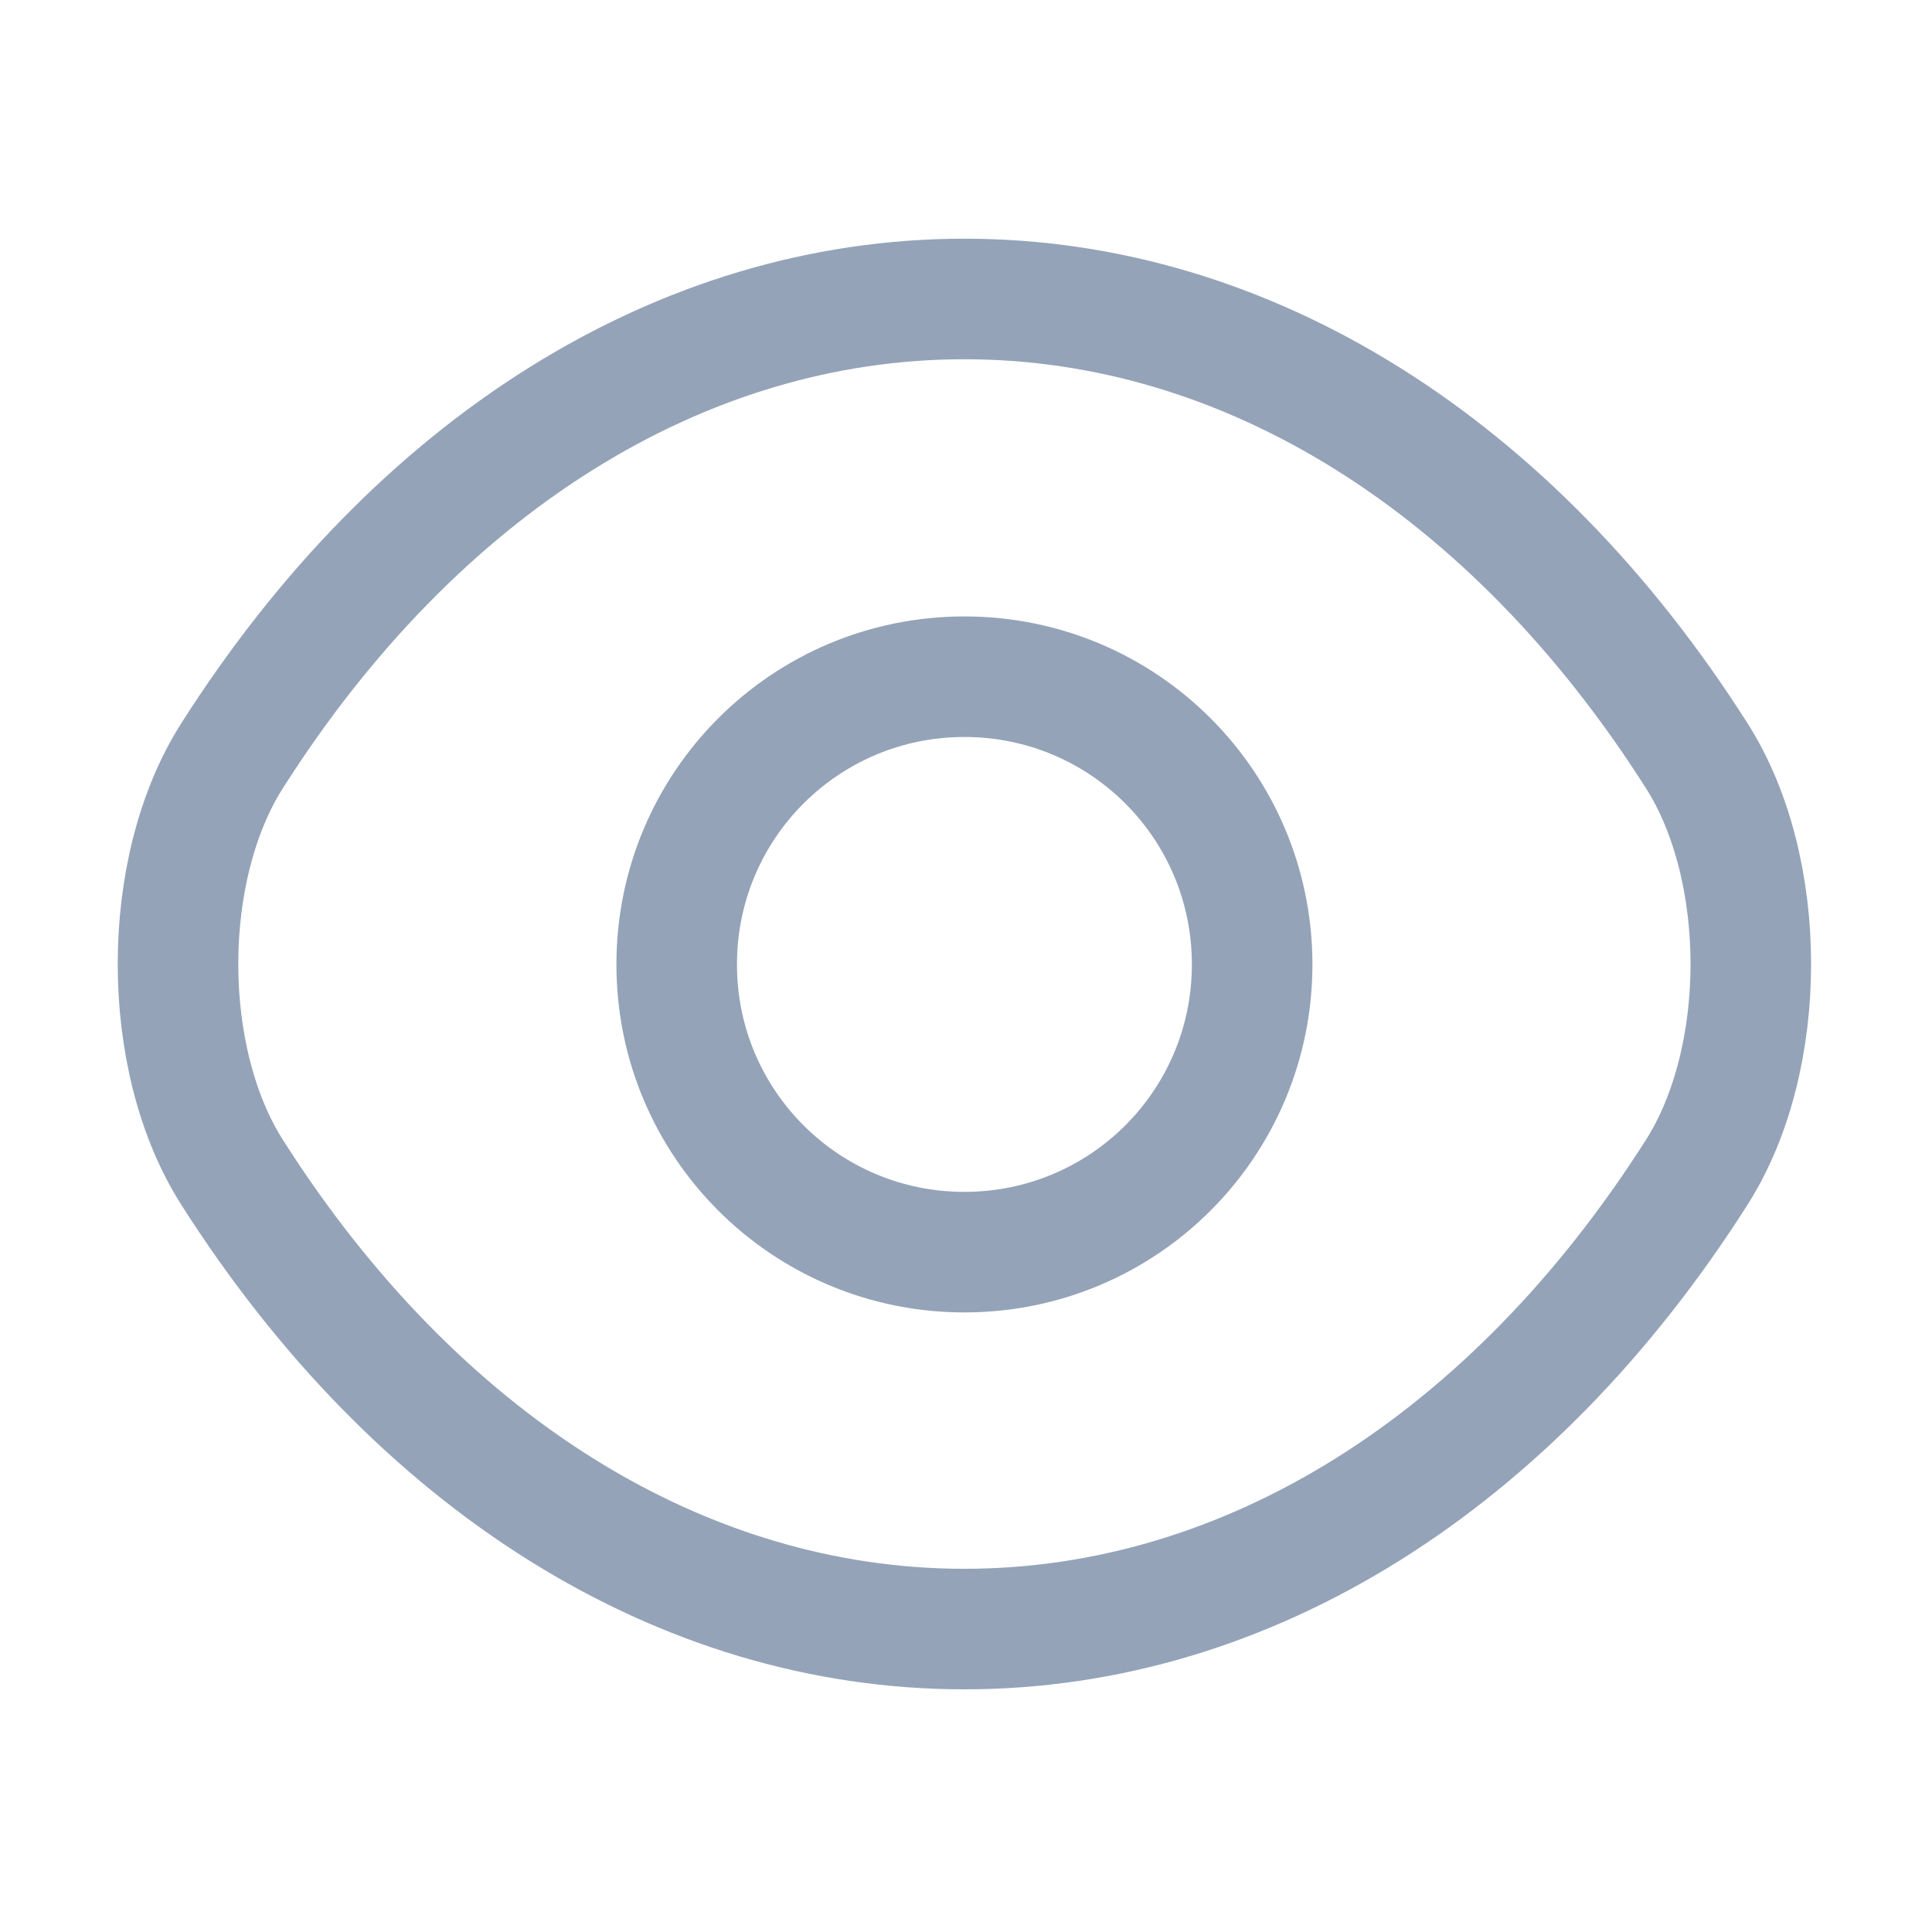
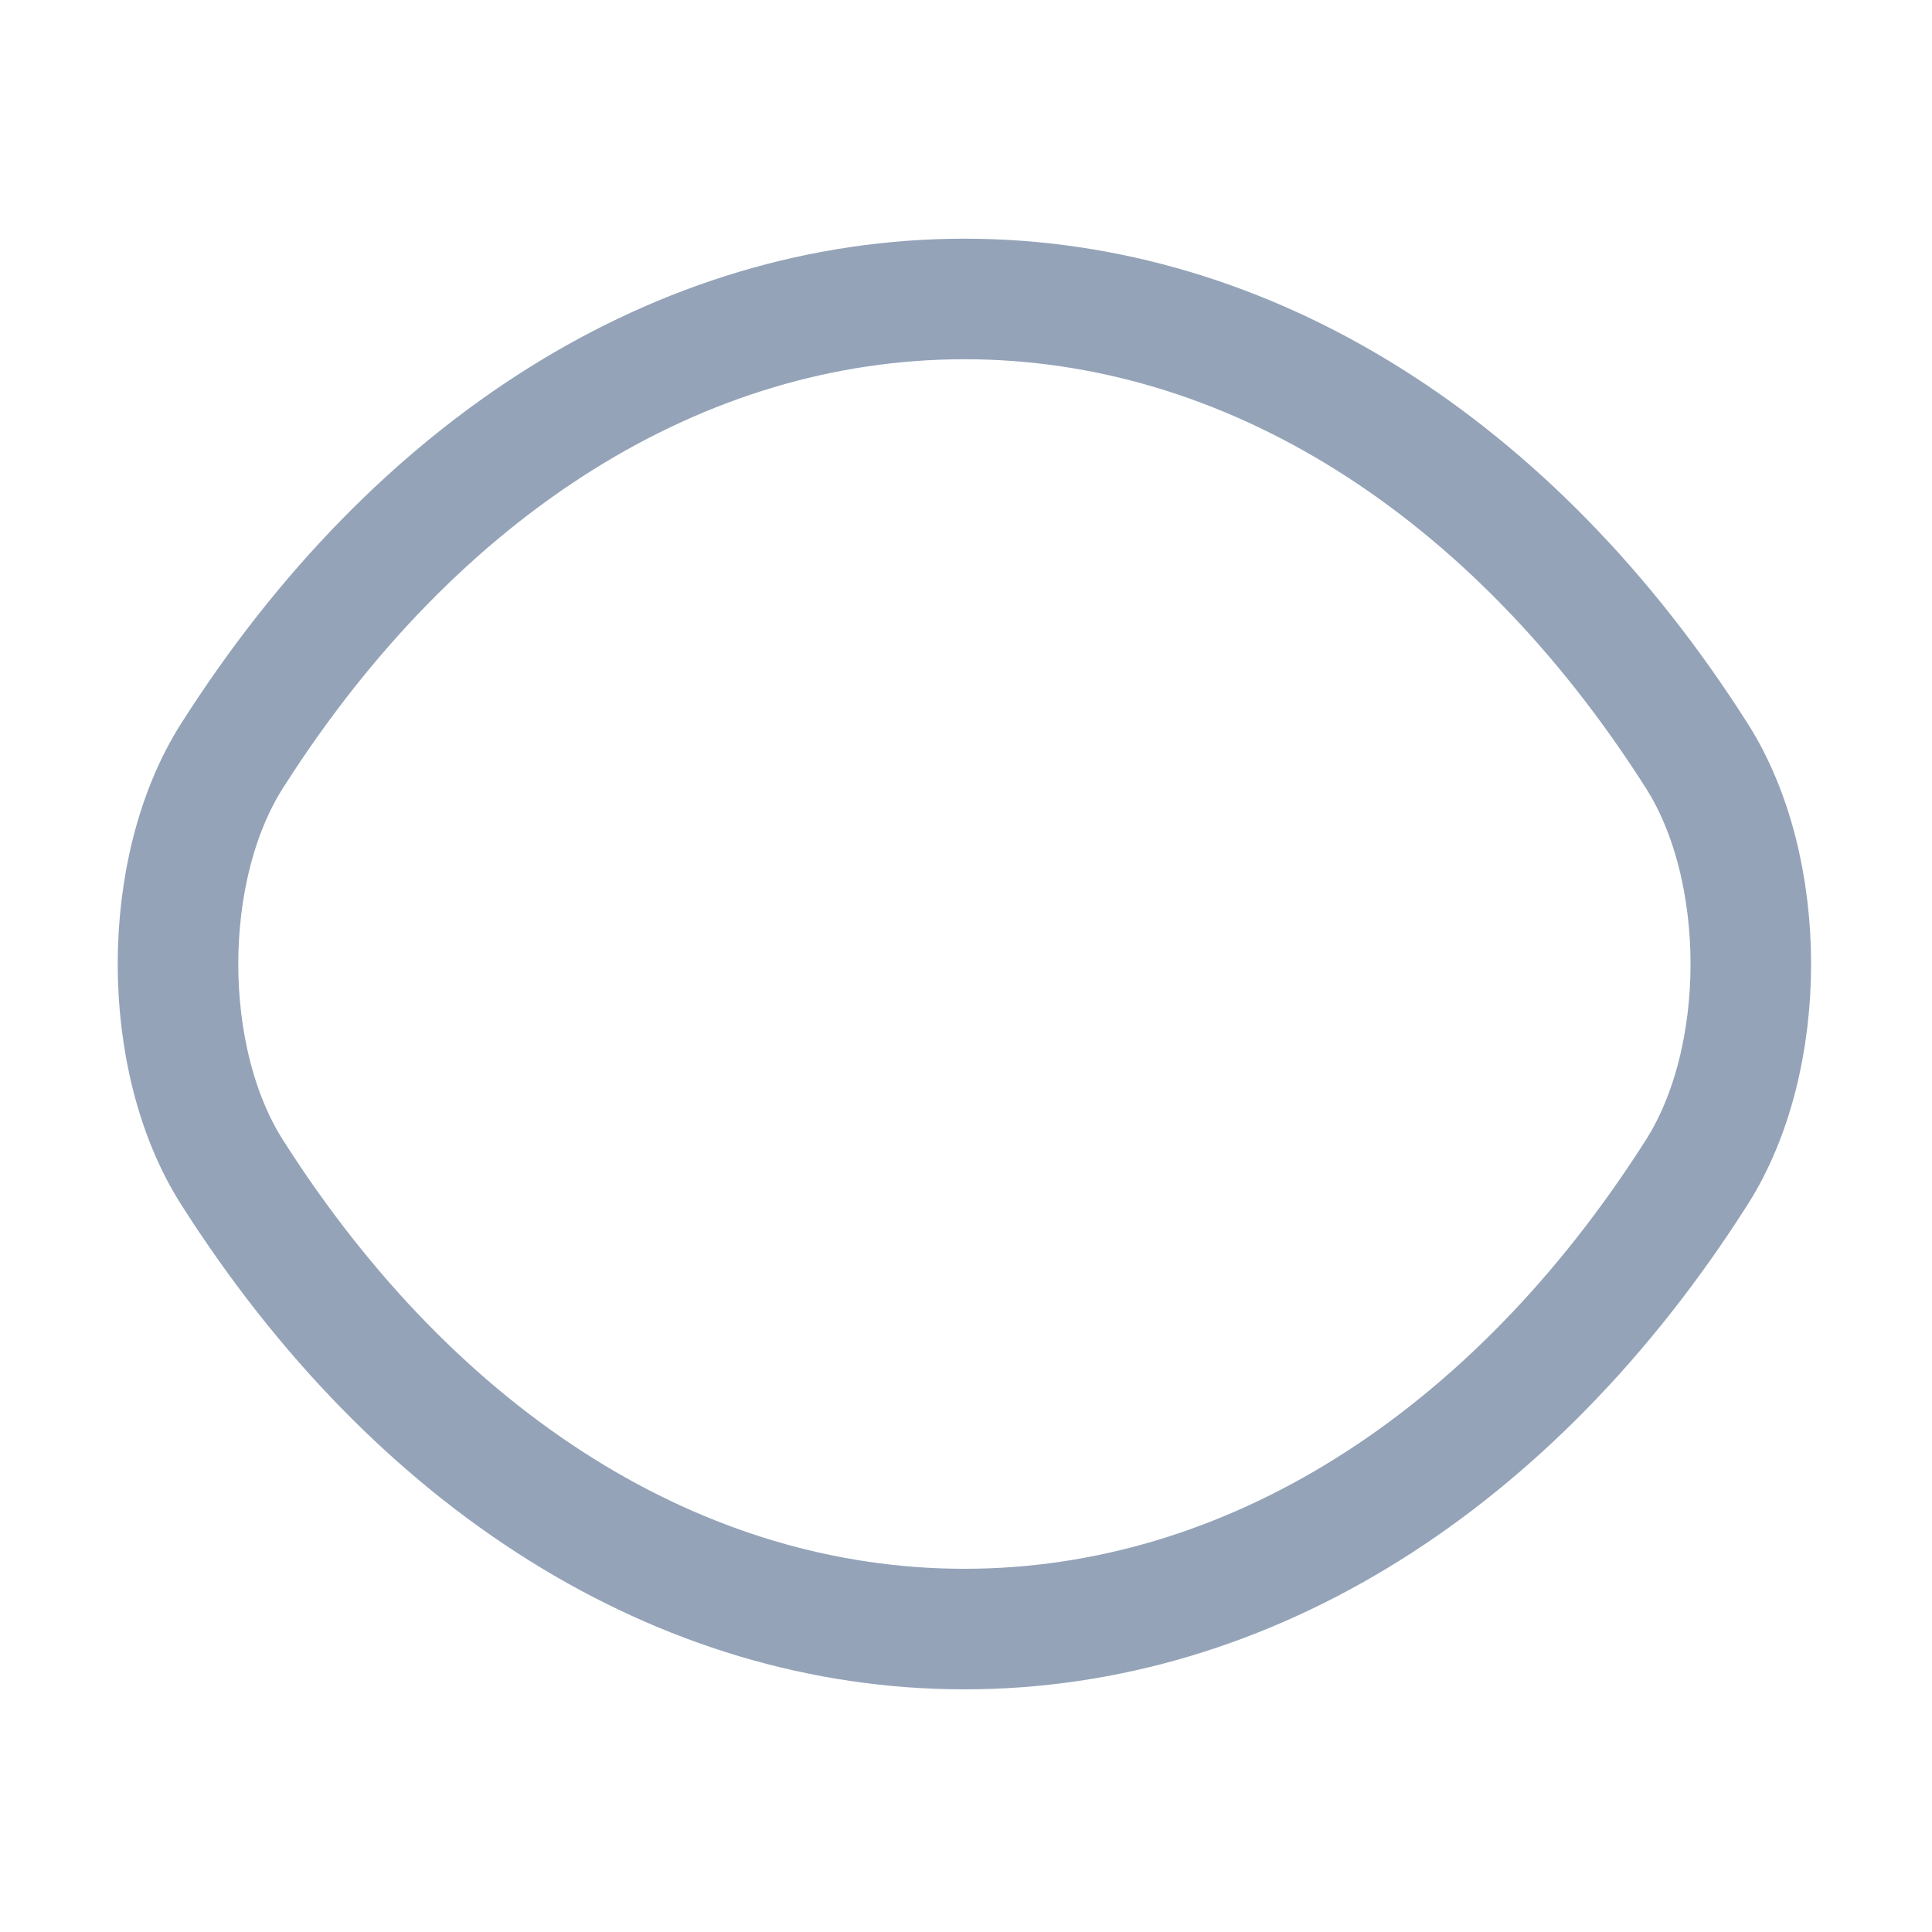
<svg xmlns="http://www.w3.org/2000/svg" width="149" height="149" viewBox="0 0 149 149" fill="none">
-   <path d="M96.568 74.379C96.568 86.651 86.65 96.568 74.378 96.568C62.106 96.568 52.188 86.651 52.188 74.379C52.188 62.106 62.106 52.189 74.378 52.189C86.65 52.189 96.568 62.106 96.568 74.379Z" stroke="#94A3B8" stroke-width="9.297" stroke-linecap="round" stroke-linejoin="round" />
  <path d="M74.377 125.637C96.257 125.637 116.649 112.745 130.843 90.431C136.421 81.692 136.421 67.002 130.843 58.263C116.649 35.949 96.257 23.057 74.377 23.057C52.498 23.057 32.106 35.949 17.912 58.263C12.333 67.002 12.333 81.692 17.912 90.431C32.106 112.745 52.498 125.637 74.377 125.637Z" stroke="#94A3B8" stroke-width="9.297" stroke-linecap="round" stroke-linejoin="round" />
</svg>